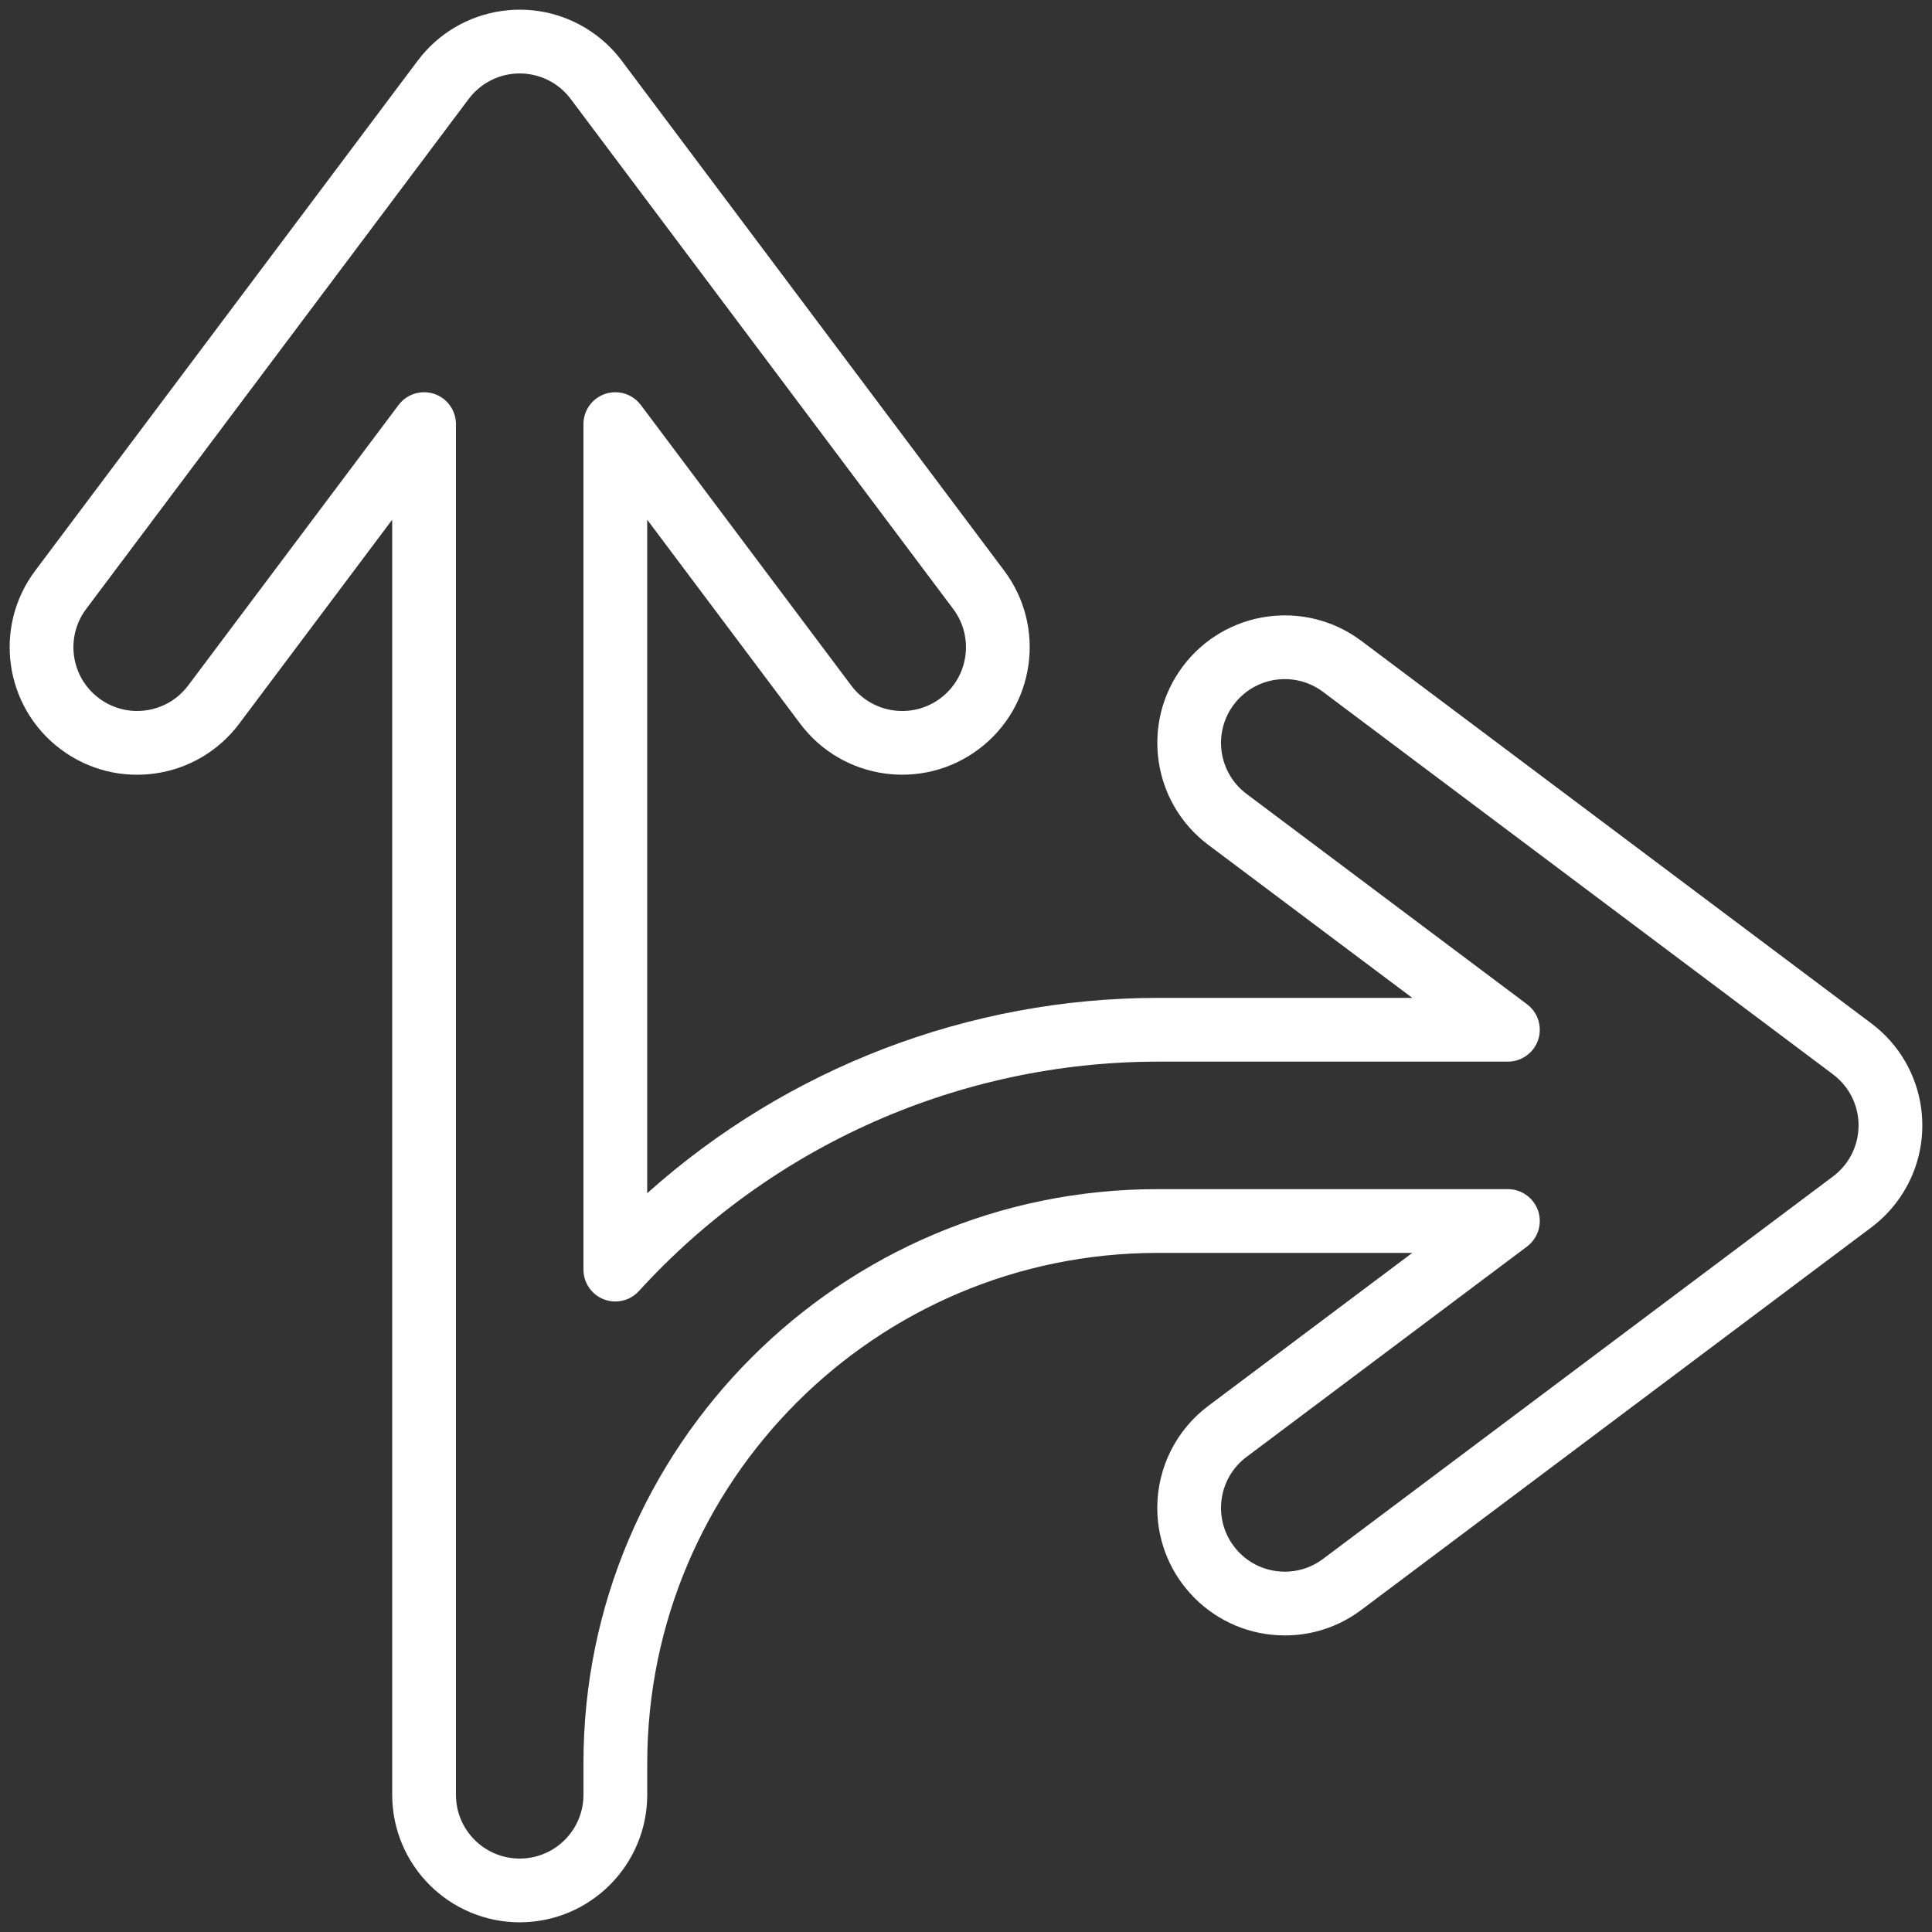
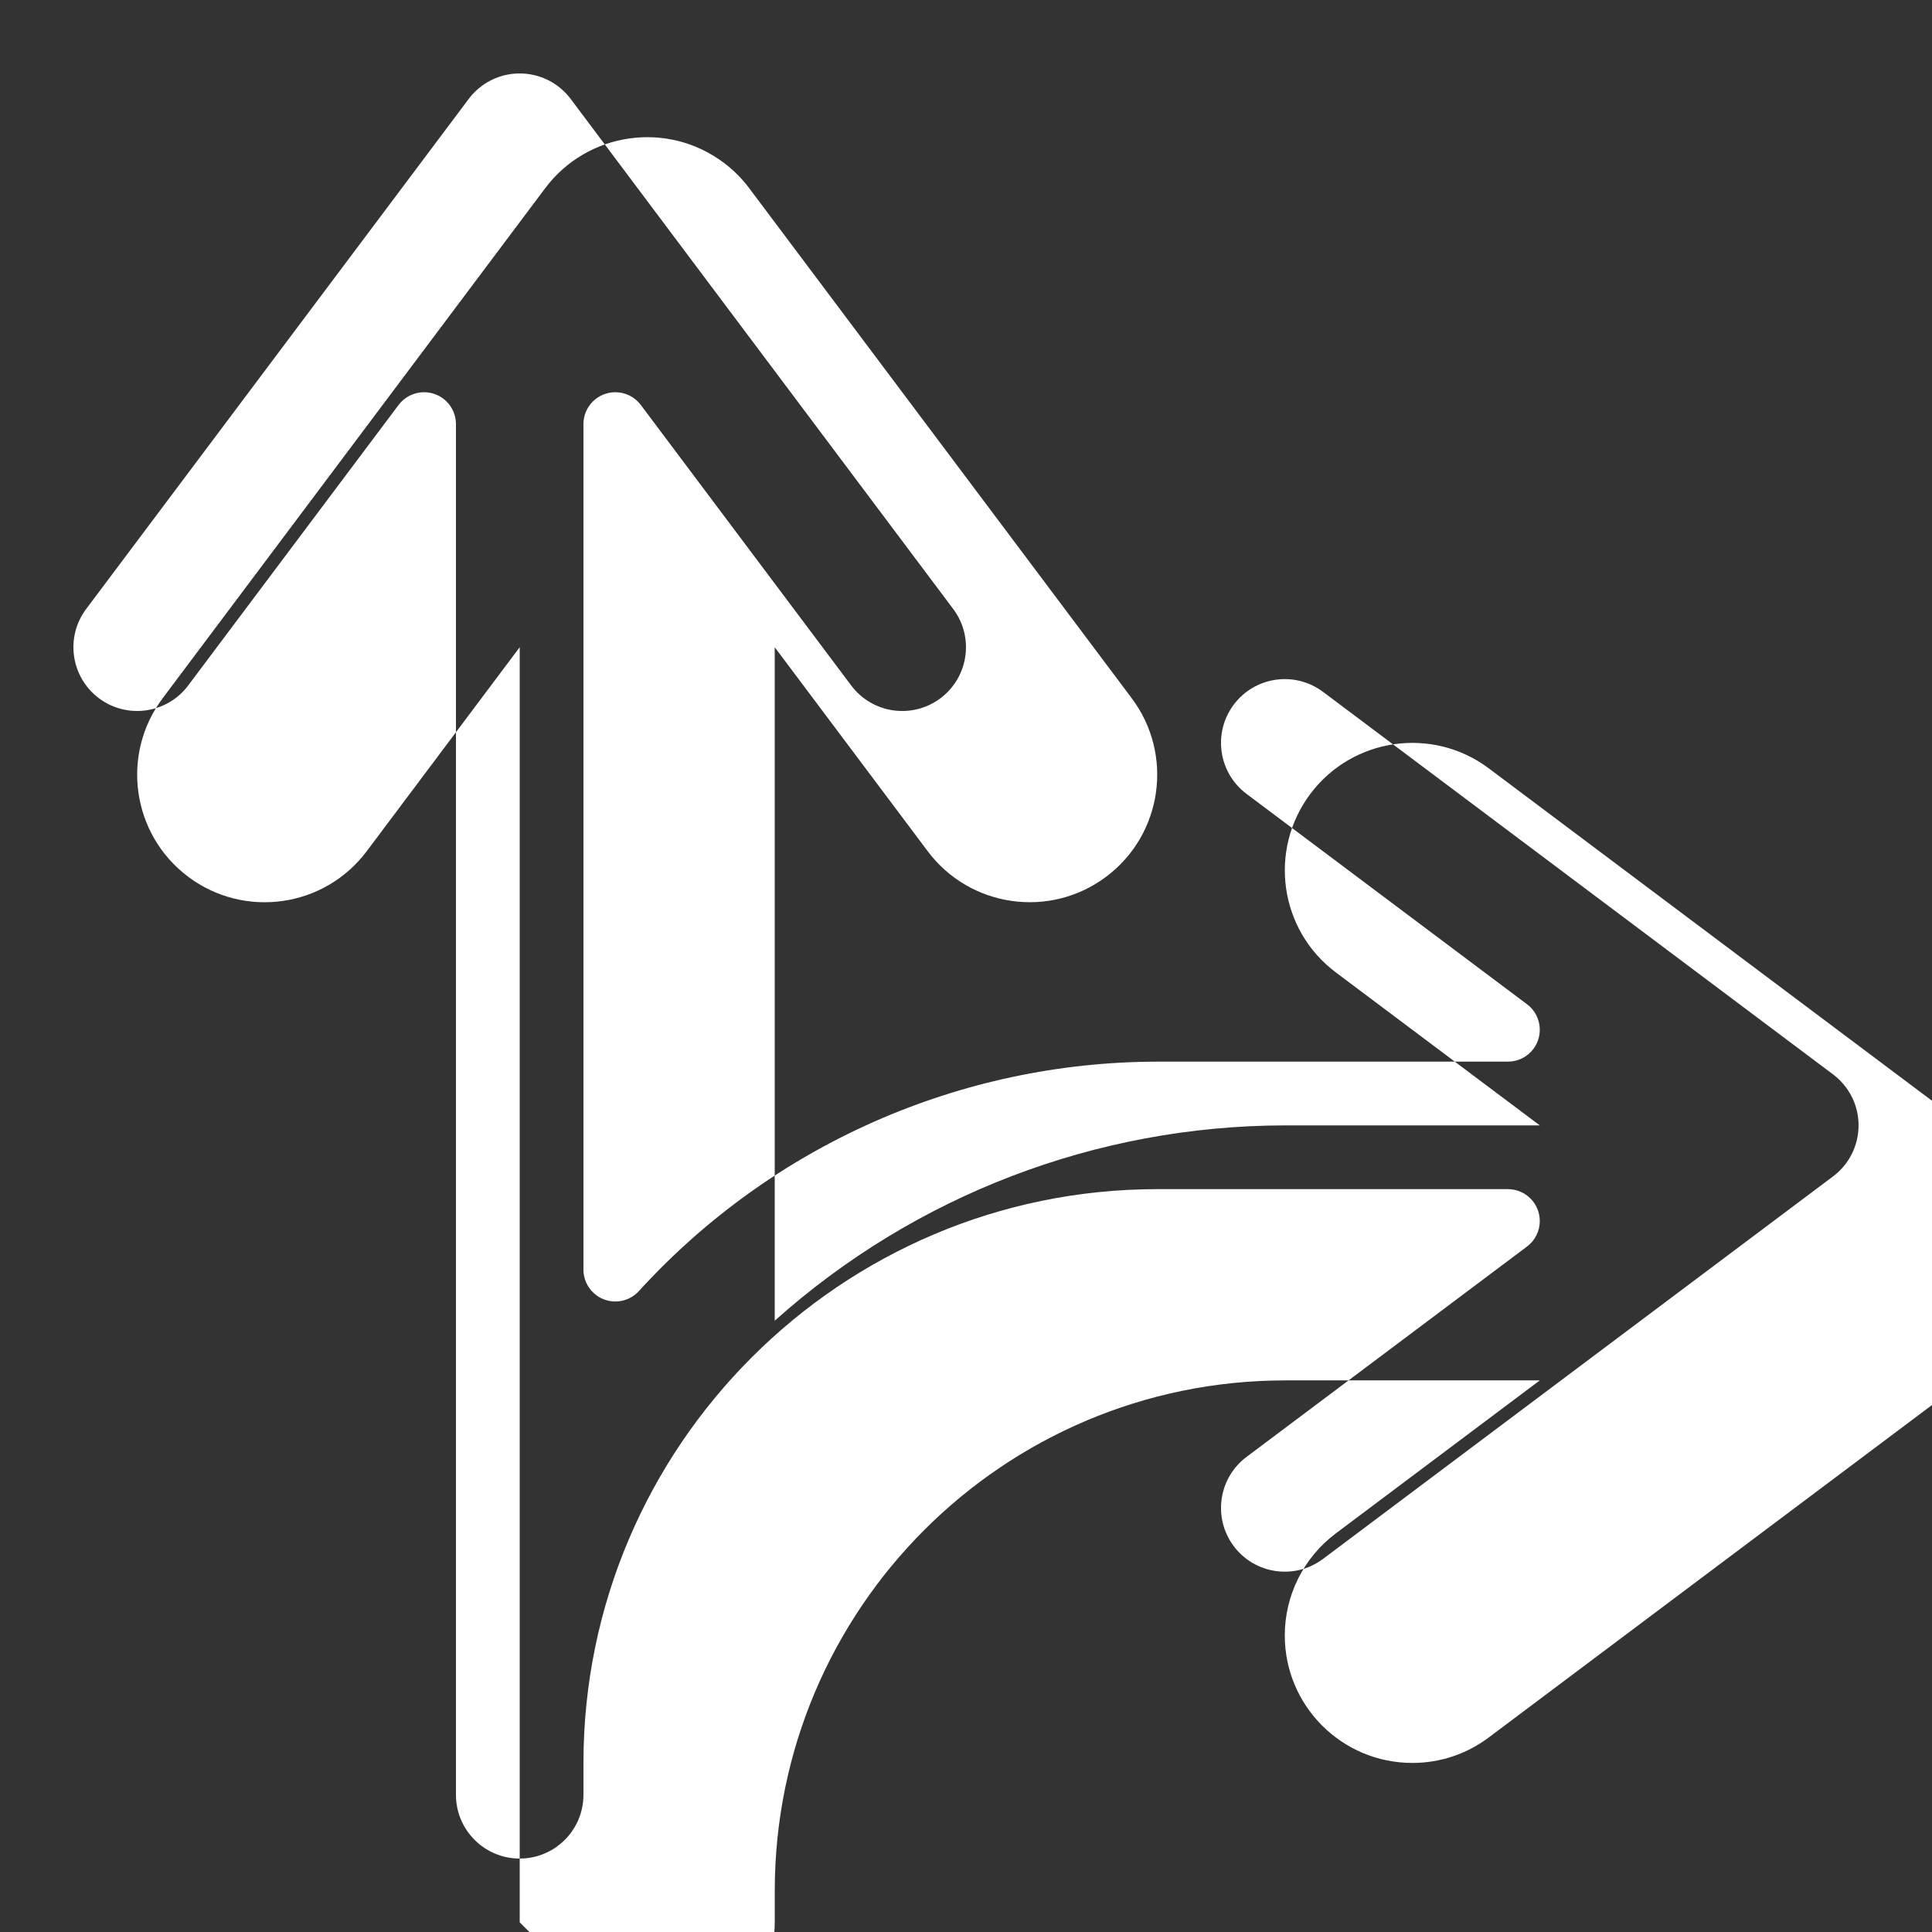
<svg xmlns="http://www.w3.org/2000/svg" width="512" height="512" x="0" y="0" viewBox="0 0 480.014 480.014" style="enable-background:new 0 0 512 512" xml:space="preserve" class="">
  <rect x="0" y="0" width="480.014" height="480.014" fill="#333333" stroke="none" />
  <g transform="matrix(0.99,0,0,0.99,2.4,2.4)">
    <g>
-       <path d="m128.002 480.008c-17.665-.02-31.98-14.335-32-32v-320l-38.4 51.2c-10.604 14.138-30.662 17.004-44.8 6.4s-17.004-30.662-6.4-44.8l96-128c10.604-14.138 30.662-17.004 44.8-6.4 2.426 1.819 4.581 3.974 6.4 6.4l96 128c10.598 14.143 7.724 34.2-6.42 44.797-14.134 10.591-34.177 7.728-44.78-6.397l-38.4-51.2v169.021c35.205-31.501 80.769-48.95 128.01-49.021h64l-51.2-38.4c-14.134-10.61-16.99-30.669-6.38-44.803 10.603-14.125 30.646-16.988 44.78-6.397l128 96c14.138 10.604 17.004 30.661 6.4 44.8-1.819 2.426-3.974 4.581-6.4 6.4l-128 96c-5.525 4.167-12.261 6.415-19.182 6.4-17.673.01-32.008-14.309-32.018-31.982-.006-10.079 4.737-19.571 12.8-25.618l51.2-38.4h-64c-70.659.081-127.919 57.341-128 128v8c-.021 17.668-14.342 31.985-32.01 32zm-24-384c4.418 0 8 3.582 8 8v344c0 8.837 7.163 16 16 16s16-7.163 16-16v-8c0-79.4 64.6-144 144.005-144h88c4.418 0 8 3.582 8 8 0 2.518-1.186 4.889-3.2 6.4l-70.4 52.8c-7.069 5.302-8.502 15.331-3.2 22.4s15.331 8.502 22.4 3.2l128-96c7.069-5.302 8.502-15.331 3.2-22.4-.91-1.213-1.987-2.29-3.2-3.2l-128-96c-7.069-5.302-17.098-3.869-22.4 3.2s-3.869 17.098 3.2 22.4l70.4 52.8c3.535 2.651 4.251 7.665 1.6 11.2-1.51 2.013-3.879 3.198-6.395 3.2h-88c-49.526.082-96.738 20.978-130.1 57.581-2.975 3.266-8.035 3.502-11.301.527-1.664-1.516-2.613-3.663-2.613-5.915v-212.193c0-4.418 3.582-8 8-8 2.518 0 4.889 1.186 6.4 3.2l52.8 70.4c5.302 7.069 15.331 8.502 22.4 3.2s8.502-15.331 3.2-22.4l-96-128c-5.302-7.069-15.331-8.502-22.4-3.2-1.213.91-2.29 1.987-3.2 3.2l-96 128c-5.299 7.072-3.862 17.1 3.21 22.399 7.067 5.296 17.088 3.864 22.39-3.199l52.8-70.4c1.512-2.016 3.884-3.201 6.404-3.2z" fill="#ffffff" data-original="#000000" style="" class="" />
+       <path d="m128.002 480.008v-320l-38.4 51.2c-10.604 14.138-30.662 17.004-44.8 6.4s-17.004-30.662-6.4-44.8l96-128c10.604-14.138 30.662-17.004 44.8-6.4 2.426 1.819 4.581 3.974 6.4 6.4l96 128c10.598 14.143 7.724 34.2-6.42 44.797-14.134 10.591-34.177 7.728-44.78-6.397l-38.4-51.2v169.021c35.205-31.501 80.769-48.95 128.01-49.021h64l-51.2-38.4c-14.134-10.61-16.99-30.669-6.38-44.803 10.603-14.125 30.646-16.988 44.78-6.397l128 96c14.138 10.604 17.004 30.661 6.4 44.8-1.819 2.426-3.974 4.581-6.4 6.4l-128 96c-5.525 4.167-12.261 6.415-19.182 6.4-17.673.01-32.008-14.309-32.018-31.982-.006-10.079 4.737-19.571 12.8-25.618l51.2-38.4h-64c-70.659.081-127.919 57.341-128 128v8c-.021 17.668-14.342 31.985-32.01 32zm-24-384c4.418 0 8 3.582 8 8v344c0 8.837 7.163 16 16 16s16-7.163 16-16v-8c0-79.4 64.6-144 144.005-144h88c4.418 0 8 3.582 8 8 0 2.518-1.186 4.889-3.2 6.4l-70.4 52.8c-7.069 5.302-8.502 15.331-3.2 22.4s15.331 8.502 22.4 3.2l128-96c7.069-5.302 8.502-15.331 3.2-22.4-.91-1.213-1.987-2.29-3.2-3.2l-128-96c-7.069-5.302-17.098-3.869-22.4 3.2s-3.869 17.098 3.2 22.4l70.4 52.8c3.535 2.651 4.251 7.665 1.6 11.2-1.51 2.013-3.879 3.198-6.395 3.2h-88c-49.526.082-96.738 20.978-130.1 57.581-2.975 3.266-8.035 3.502-11.301.527-1.664-1.516-2.613-3.663-2.613-5.915v-212.193c0-4.418 3.582-8 8-8 2.518 0 4.889 1.186 6.4 3.2l52.8 70.4c5.302 7.069 15.331 8.502 22.4 3.2s8.502-15.331 3.2-22.4l-96-128c-5.302-7.069-15.331-8.502-22.4-3.2-1.213.91-2.29 1.987-3.2 3.2l-96 128c-5.299 7.072-3.862 17.1 3.21 22.399 7.067 5.296 17.088 3.864 22.39-3.199l52.8-70.4c1.512-2.016 3.884-3.201 6.404-3.2z" fill="#ffffff" data-original="#000000" style="" class="" />
    </g>
  </g>
</svg>